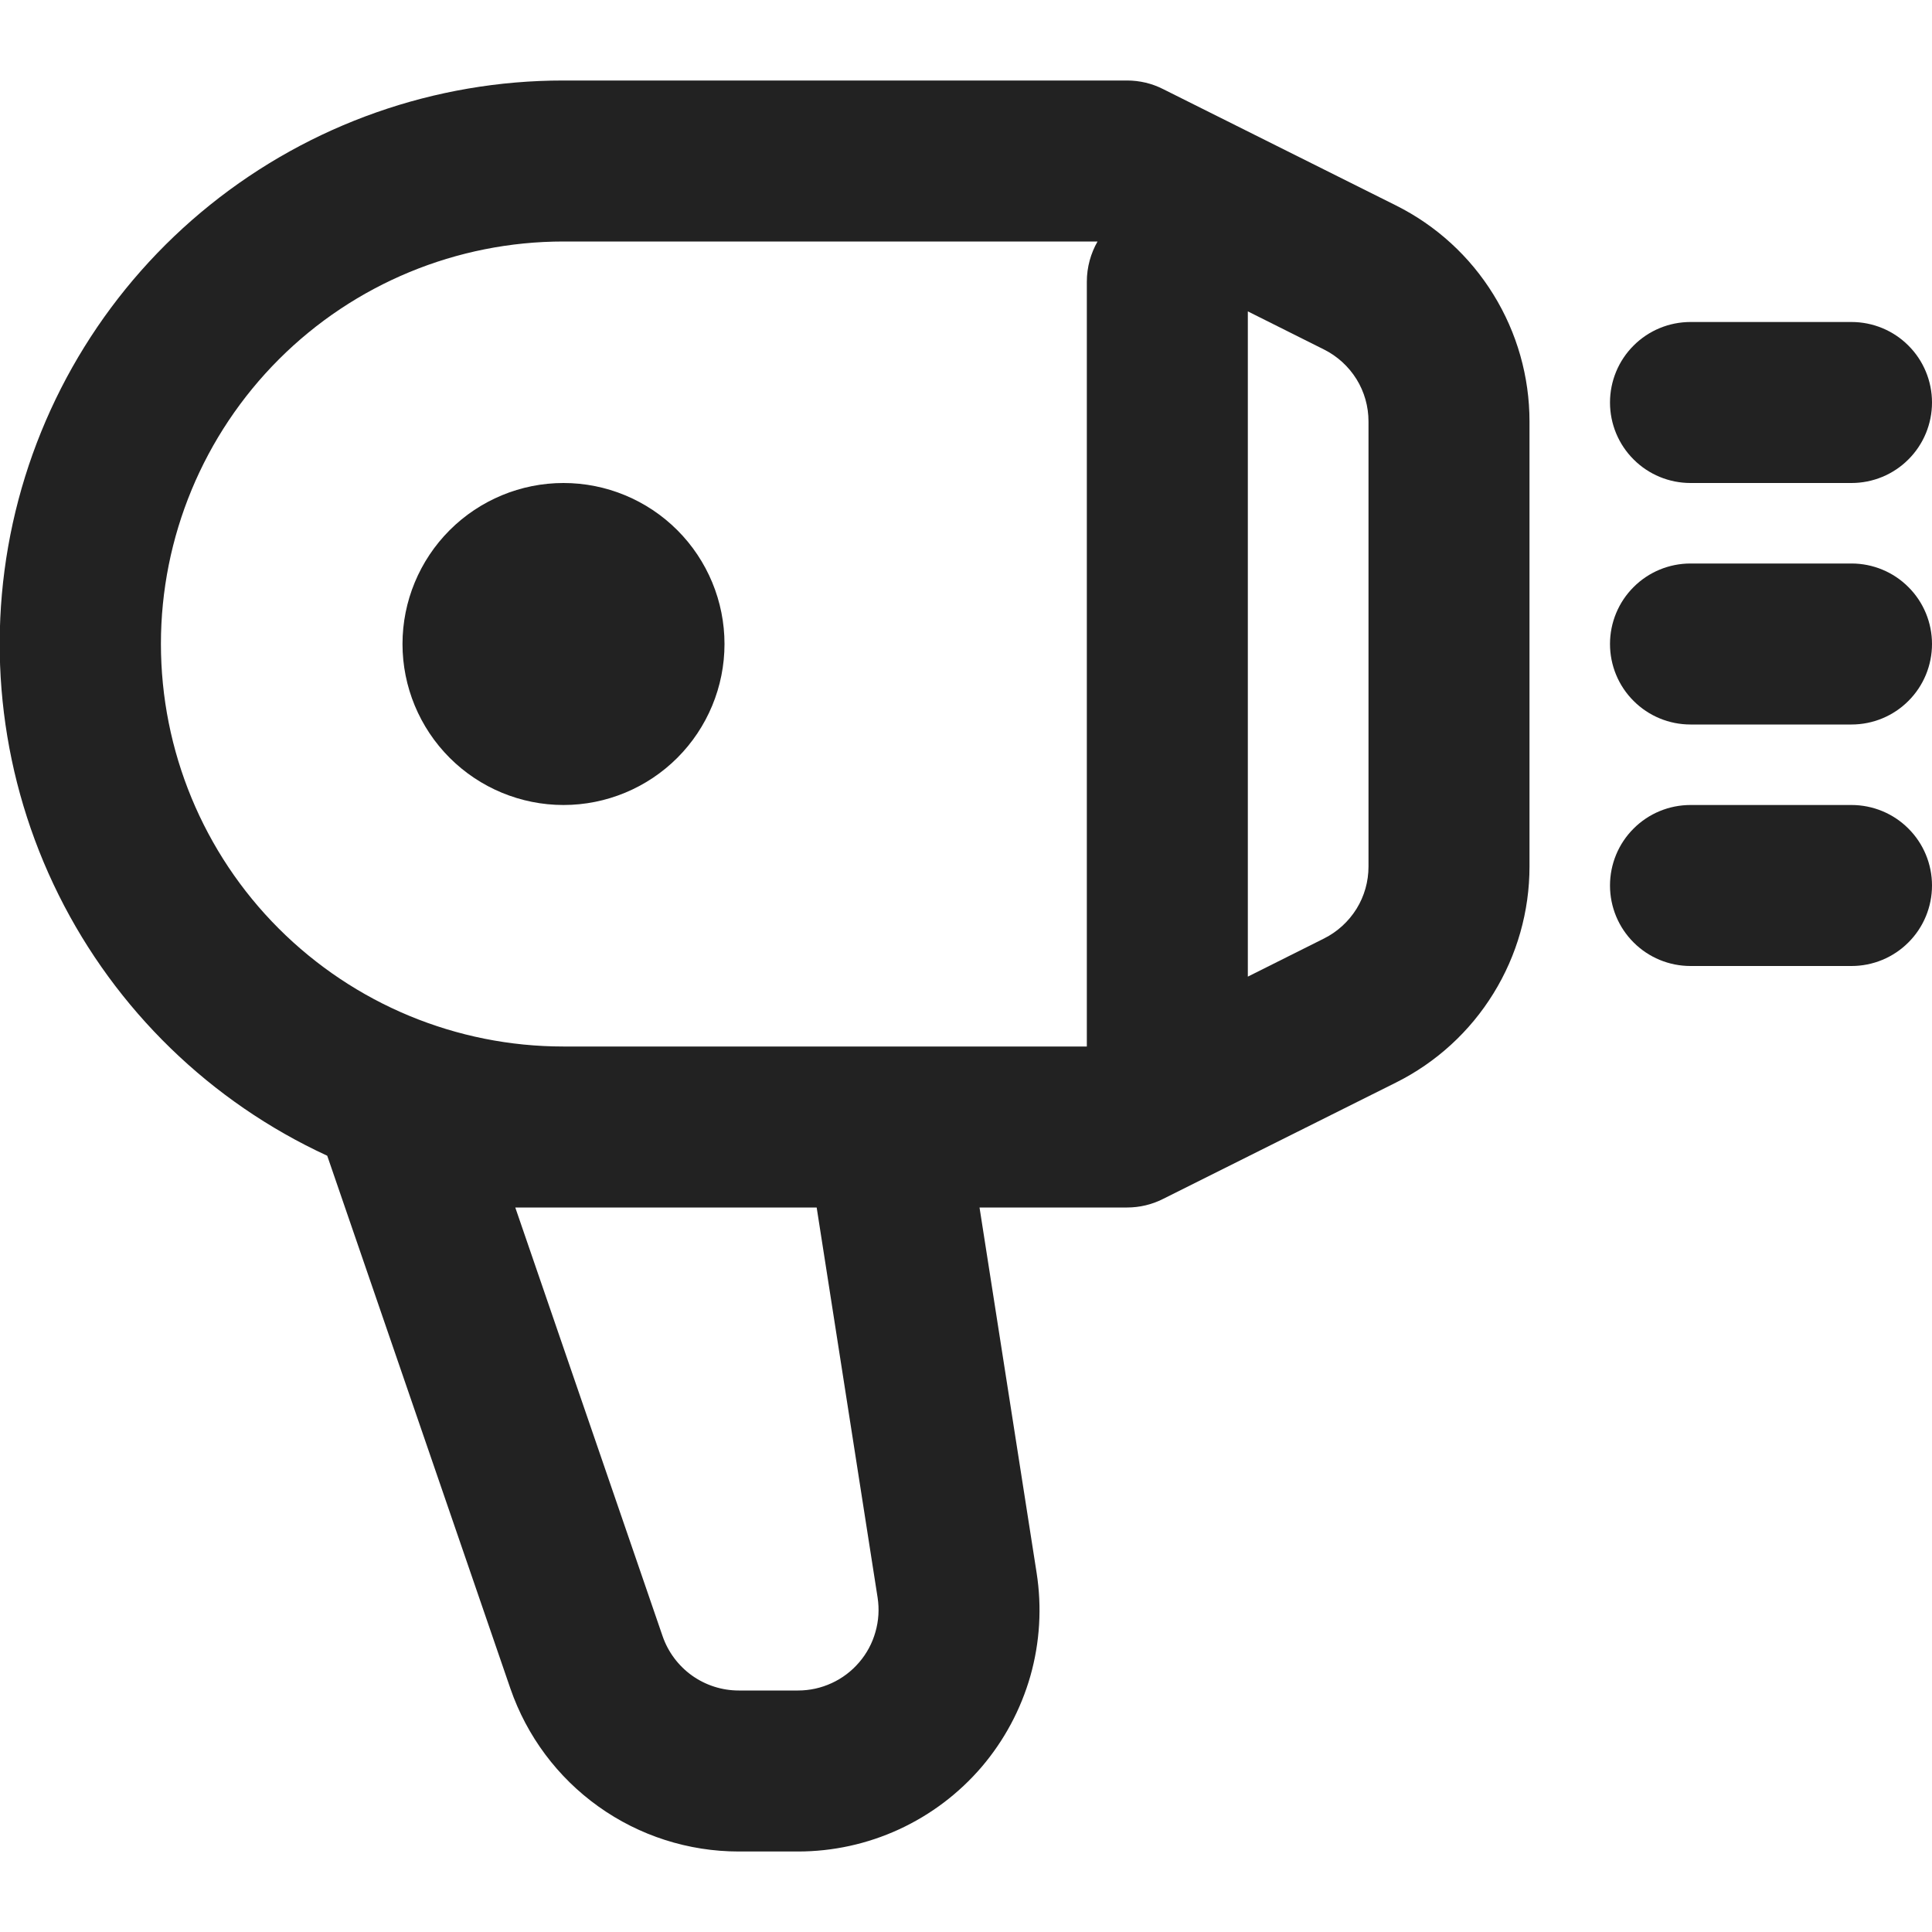
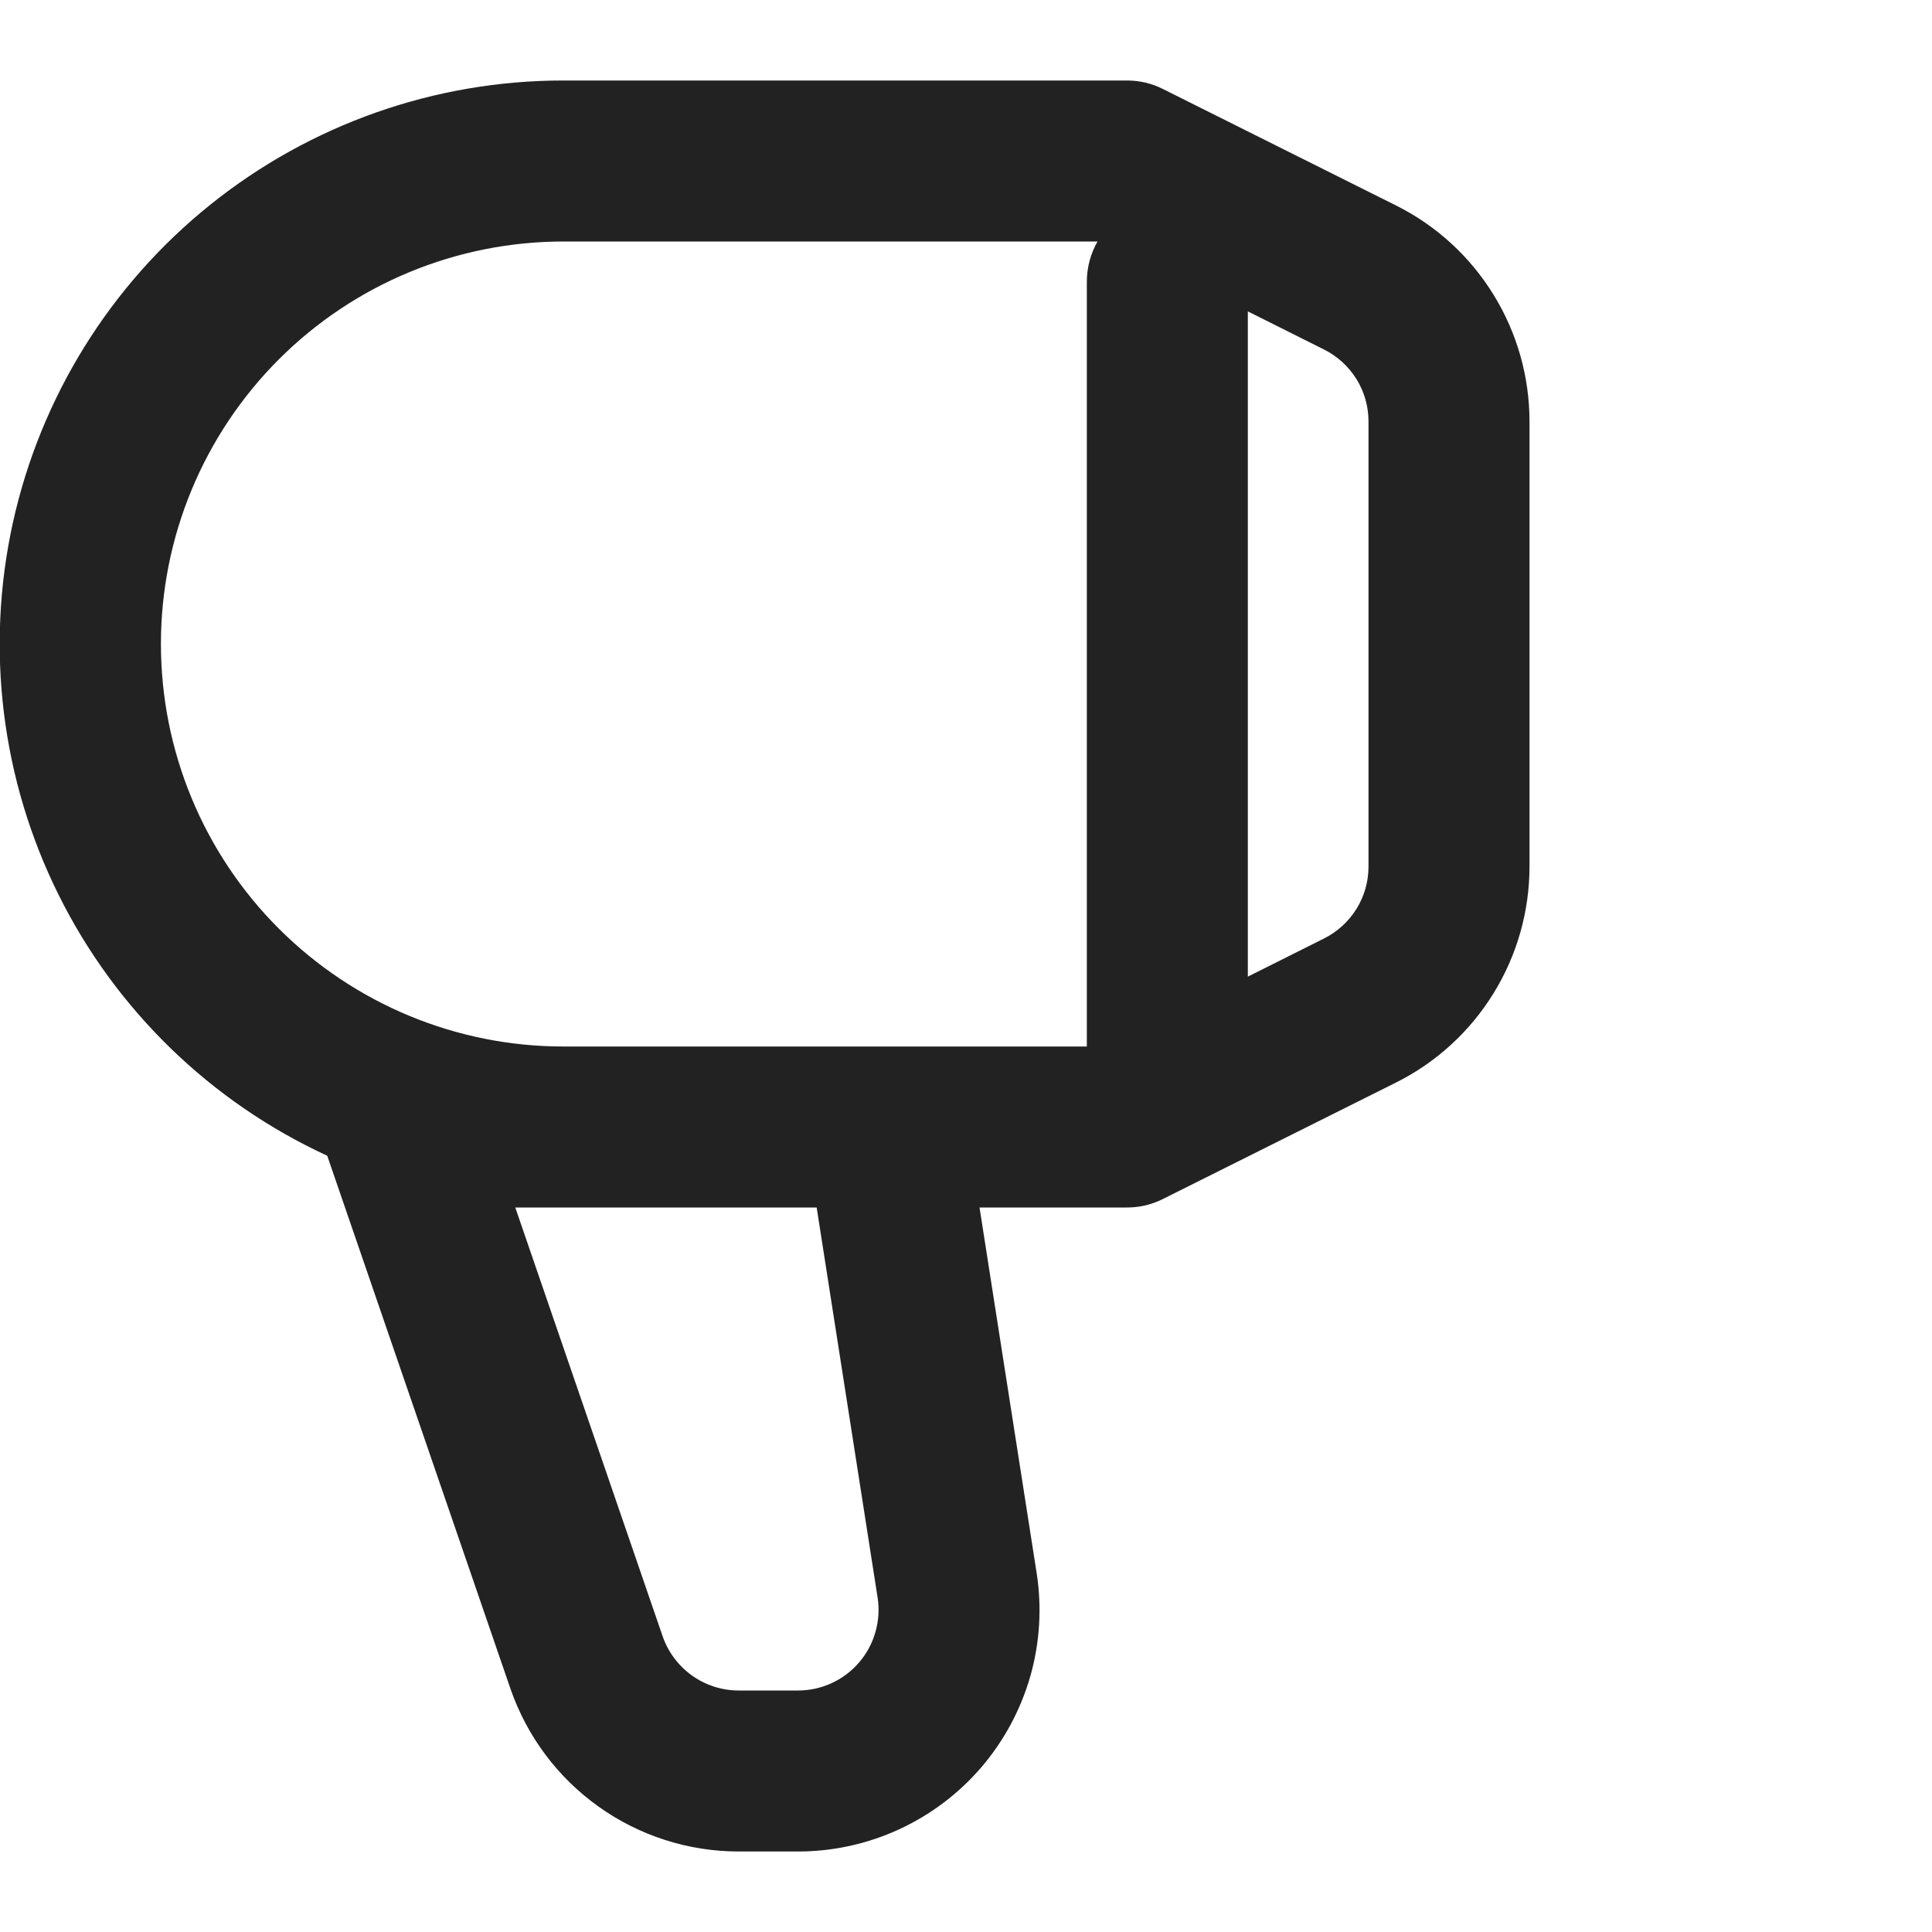
<svg xmlns="http://www.w3.org/2000/svg" width="24" height="24" viewBox="0 0 24 24" fill="none">
  <g clip-path="url(#clip0_1_3461)">
-     <path d="M9 8C9 7.47 8.789 6.961 8.414 6.586C8.039 6.211 7.53 6 7 6C6.47 6 5.961 6.211 5.586 6.586C5.211 6.961 5 7.47 5 8C5 8.53 5.211 9.039 5.586 9.414C5.961 9.789 6.47 10 7 10C7.53 10 8.039 9.789 8.414 9.414C8.789 9.039 9 8.53 9 8Z" fill="#222222" />
    <path fill-rule="evenodd" clip-rule="evenodd" d="M12.168 15H14.001C14.156 15 14.309 14.964 14.447 14.894L17.343 13.447C17.841 13.198 18.26 12.815 18.552 12.341C18.845 11.867 19 11.321 19 10.764V5.236C19 4.679 18.845 4.133 18.552 3.659C18.26 3.185 17.841 2.802 17.343 2.553L14.447 1.106C14.309 1.036 14.156 1 14.001 1H7C5.404 0.999 3.856 1.544 2.611 2.544C1.367 3.543 0.502 4.939 0.159 6.498C-0.183 8.057 0.017 9.686 0.728 11.116C1.438 12.545 2.616 13.689 4.065 14.357L6.34 20.975C6.544 21.566 6.926 22.079 7.435 22.442C7.943 22.805 8.553 23 9.177 23H9.913C10.347 23 10.775 22.906 11.168 22.725C11.561 22.544 11.911 22.28 12.193 21.951C12.474 21.622 12.681 21.236 12.8 20.819C12.918 20.402 12.944 19.965 12.877 19.537L12.168 15ZM7 3C5.674 3 4.402 3.526 3.465 4.463C2.527 5.401 1.999 6.672 1.999 7.998C1.999 9.325 2.525 10.597 3.462 11.534C4.4 12.472 5.671 13 6.997 13H13.501V3.5C13.501 3.318 13.55 3.147 13.634 3H7ZM15.501 3.868V12.132L16.448 11.658C16.614 11.575 16.753 11.447 16.851 11.29C16.949 11.132 17 10.95 17 10.764V5.236C17 5.05 16.949 4.868 16.851 4.71C16.753 4.553 16.614 4.425 16.448 4.342L15.501 3.868ZM10.145 15H6.401L8.231 20.325C8.299 20.522 8.427 20.693 8.596 20.814C8.766 20.935 8.969 21 9.177 21H9.913C10.058 21 10.2 20.969 10.332 20.908C10.463 20.848 10.579 20.76 10.673 20.65C10.767 20.541 10.836 20.412 10.875 20.273C10.915 20.134 10.924 19.989 10.902 19.846L10.145 15Z" fill="#222222" />
-     <path d="M20 5C20 4.735 20.105 4.48 20.293 4.293C20.48 4.105 20.735 4 21 4H23C23.265 4 23.52 4.105 23.707 4.293C23.895 4.48 24 4.735 24 5C24 5.265 23.895 5.52 23.707 5.707C23.52 5.895 23.265 6 23 6H21C20.735 6 20.48 5.895 20.293 5.707C20.105 5.52 20 5.265 20 5ZM21 7C20.735 7 20.48 7.105 20.293 7.293C20.105 7.48 20 7.735 20 8C20 8.265 20.105 8.52 20.293 8.707C20.48 8.895 20.735 9 21 9H23C23.265 9 23.52 8.895 23.707 8.707C23.895 8.52 24 8.265 24 8C24 7.735 23.895 7.48 23.707 7.293C23.52 7.105 23.265 7 23 7H21ZM20 11C20 10.735 20.105 10.48 20.293 10.293C20.48 10.105 20.735 10 21 10H23C23.265 10 23.52 10.105 23.707 10.293C23.895 10.48 24 10.735 24 11C24 11.265 23.895 11.52 23.707 11.707C23.52 11.895 23.265 12 23 12H21C20.735 12 20.48 11.895 20.293 11.707C20.105 11.52 20 11.265 20 11Z" fill="#222222" />
  </g>
  <defs>
    <clipPath id="clip0_1_3461">
      <rect width="24" height="24" fill="white" />
    </clipPath>
  </defs>
</svg>